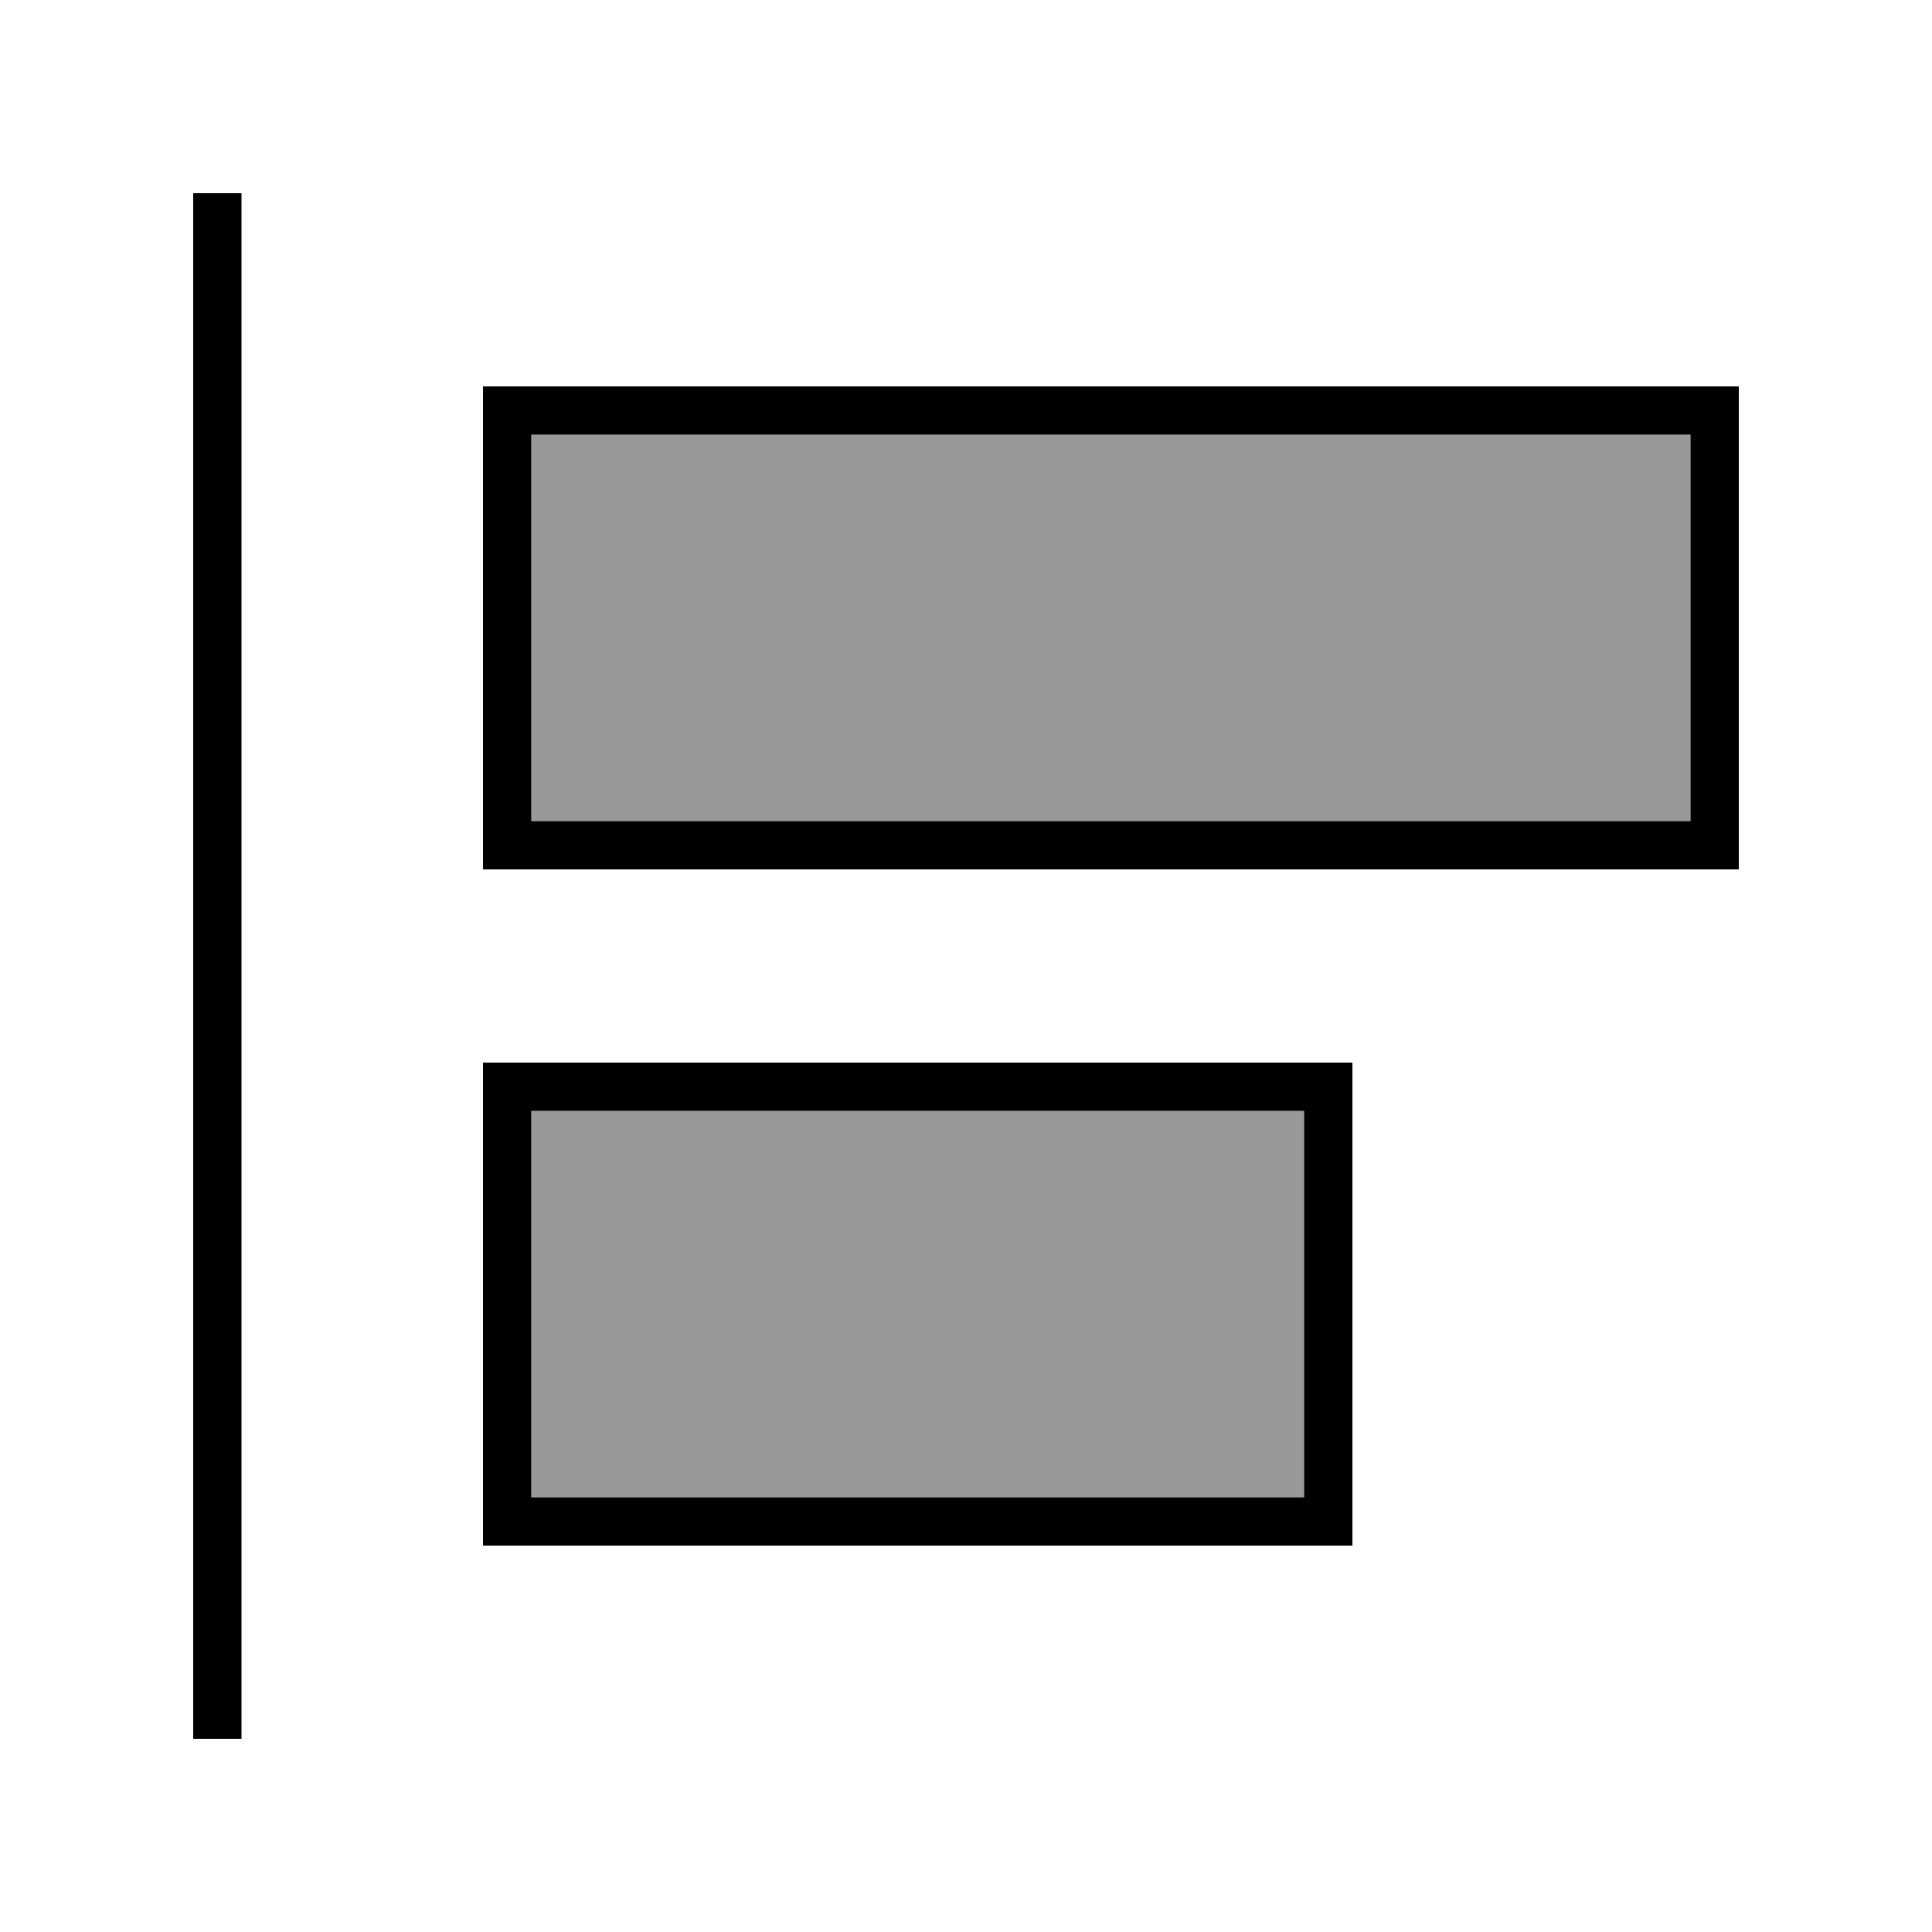
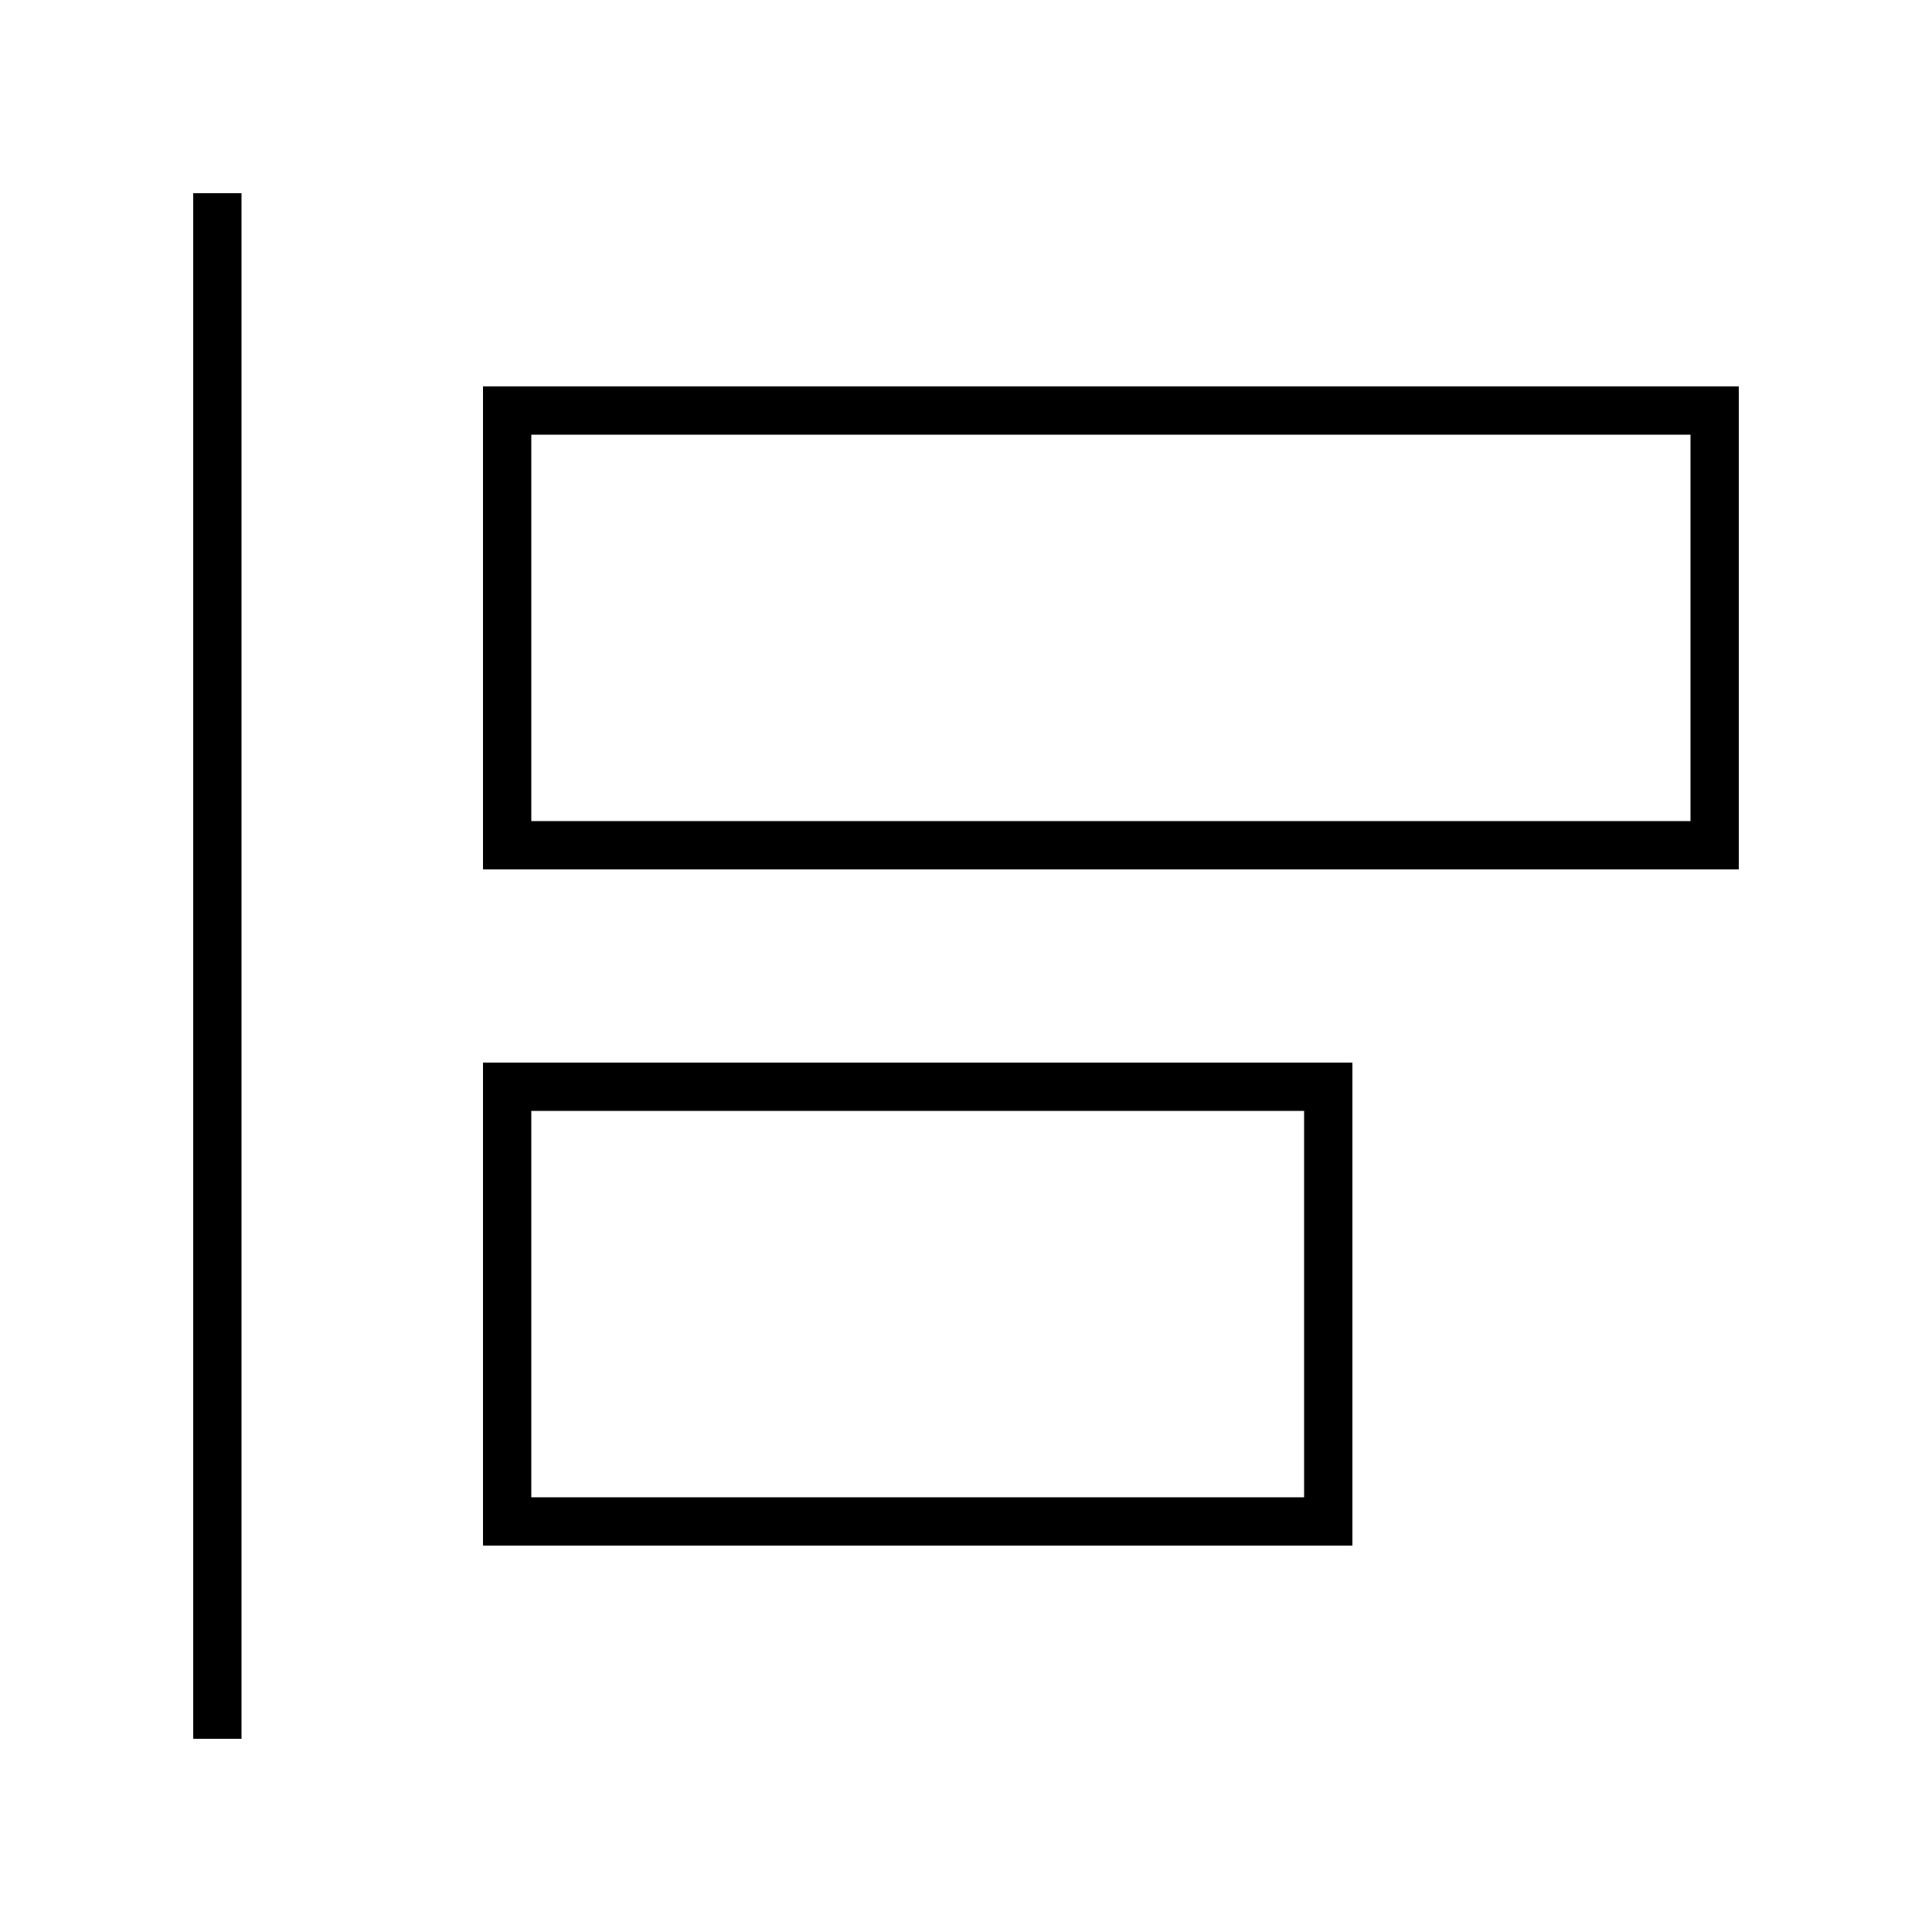
<svg xmlns="http://www.w3.org/2000/svg" viewBox="0 0 640 640">
-   <path opacity=".4" fill="currentColor" d="M176 144L176 272L560 272L560 144L176 144zM176 368L176 496L432 496L432 368L176 368z" />
-   <path fill="currentColor" d="M64 576L64 64L80 64L80 576L64 576zM176 272L560 272L560 144L176 144L176 272zM160 144L160 128L576 128L576 288L160 288L160 144zM176 496L432 496L432 368L176 368L176 496zM160 368L160 352L448 352L448 512L160 512L160 368z" />
+   <path fill="currentColor" d="M64 576L64 64L80 64L80 576L64 576zM176 272L560 272L560 144L176 144zM160 144L160 128L576 128L576 288L160 288L160 144zM176 496L432 496L432 368L176 368L176 496zM160 368L160 352L448 352L448 512L160 512L160 368z" />
</svg>